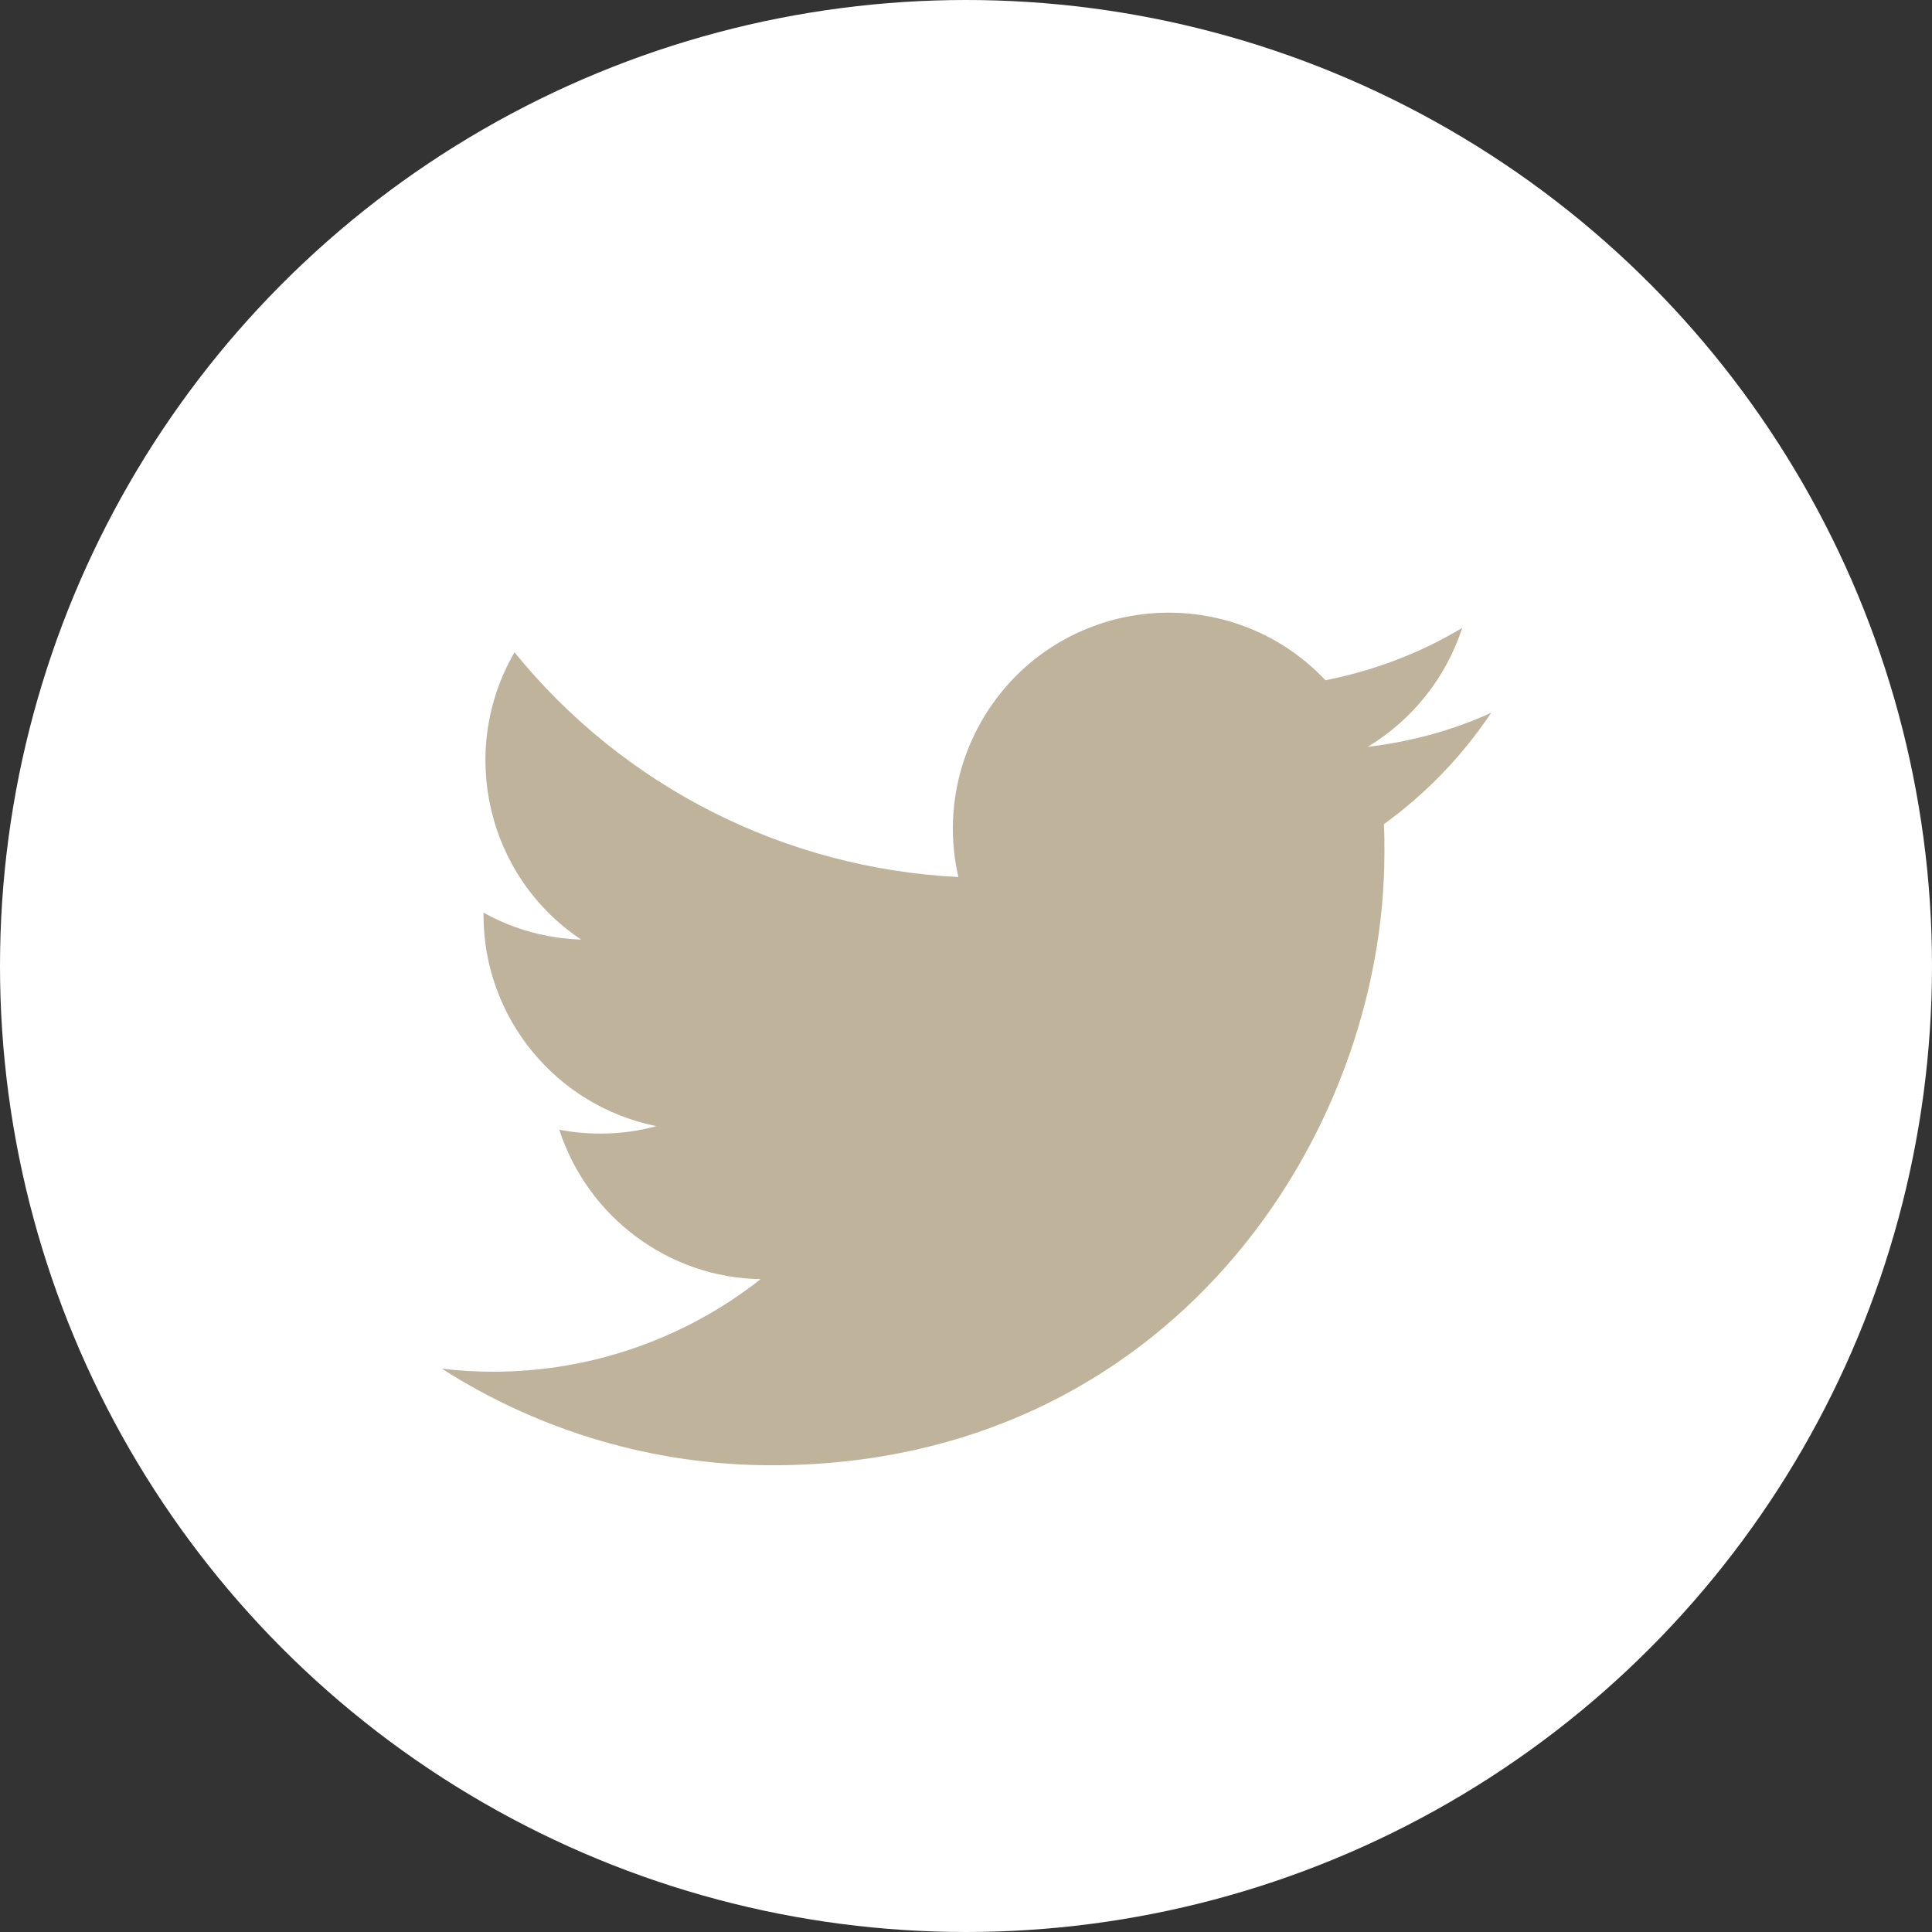
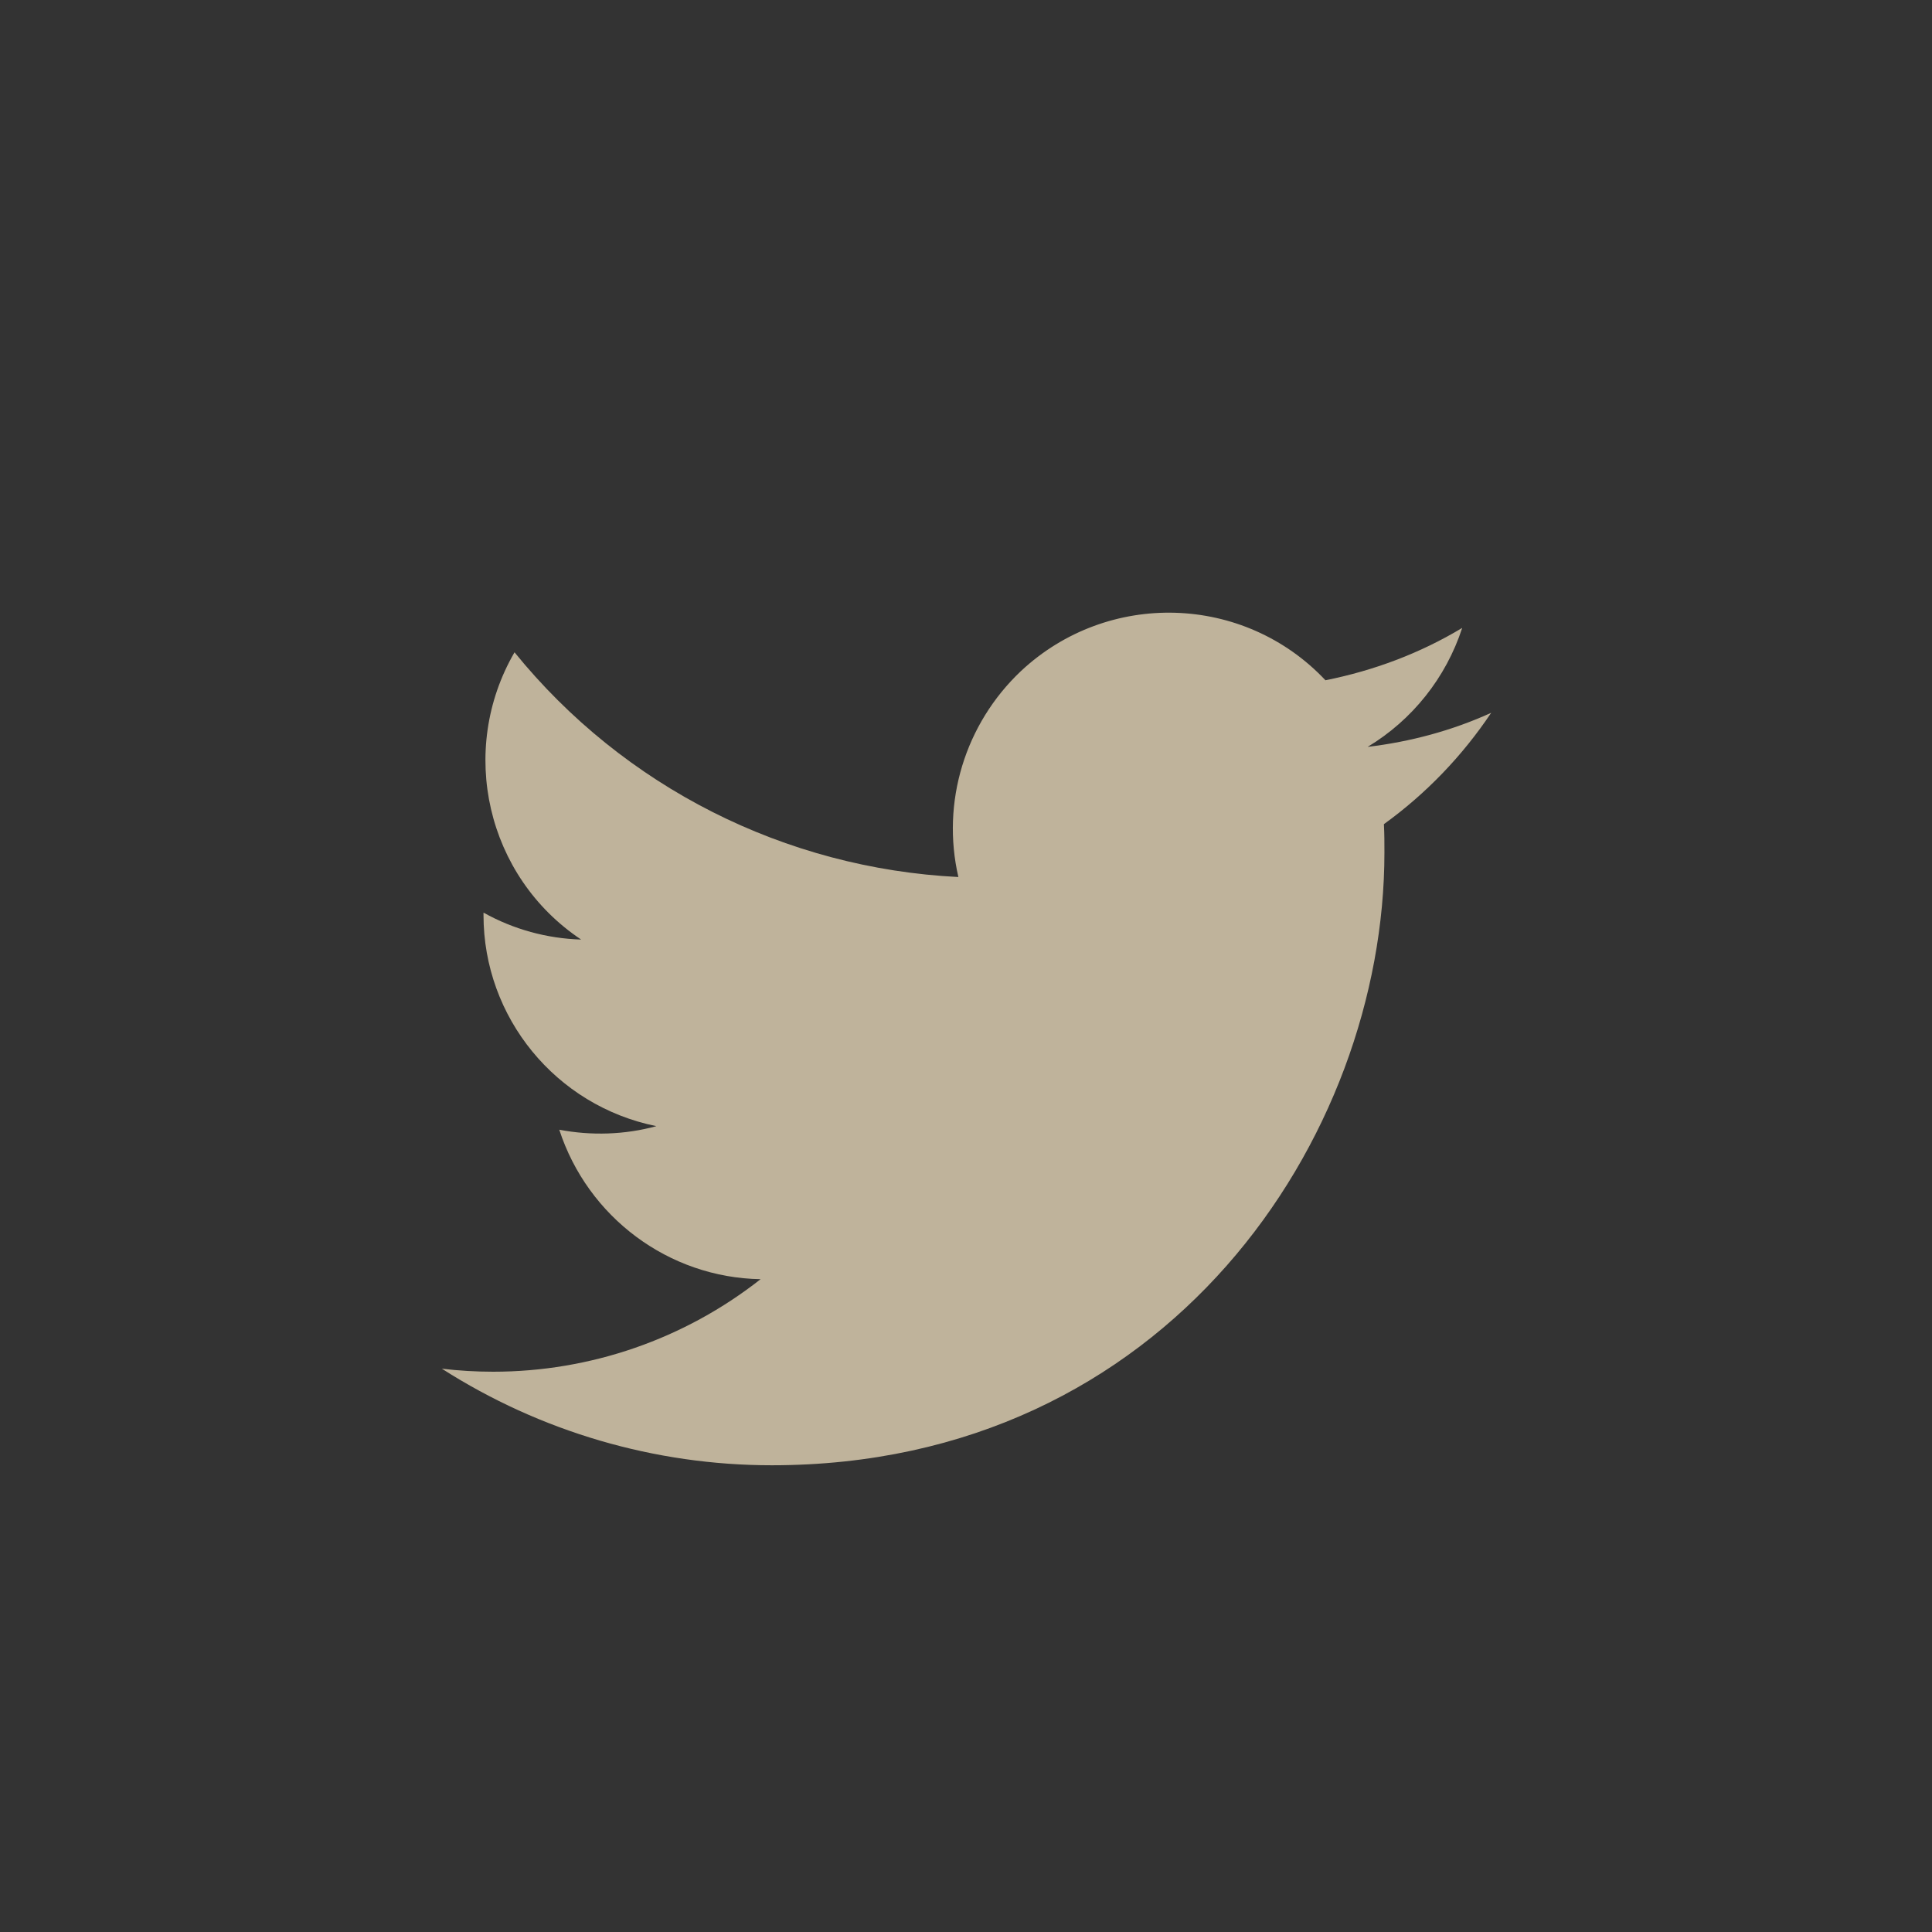
<svg xmlns="http://www.w3.org/2000/svg" id="_レイヤー_2" width="38" height="38" viewBox="0 0 38 38">
  <rect x="0" y="0" width="38" height="38" fill="#333333" stroke="none" />
  <defs>
    <style>.cls-1{fill:#fff;}.cls-2{fill:#bfb39b;}</style>
  </defs>
  <g id="text">
-     <circle class="cls-1" cx="19" cy="19" r="19" />
    <path id="Logo" class="cls-2" d="m27.22,16.22c.01.18.01.36.01.55,0,5.6-4.26,12.05-12.05,12.05h0c-2.3,0-4.55-.66-6.49-1.9.33.04.67.06,1.01.06,1.91,0,3.76-.64,5.26-1.82-1.81-.03-3.4-1.22-3.96-2.94.63.12,1.29.1,1.91-.07-1.98-.4-3.4-2.14-3.4-4.15v-.05c.59.33,1.25.51,1.92.53-1.86-1.24-2.43-3.72-1.31-5.65,2.15,2.65,5.32,4.25,8.73,4.42-.34-1.47.13-3.01,1.23-4.05,1.71-1.6,4.39-1.52,5.99.18.95-.19,1.86-.53,2.69-1.03-.32.98-.98,1.81-1.86,2.34.84-.1,1.66-.32,2.43-.67-.57.85-1.28,1.59-2.11,2.19Z" />
  </g>
</svg>